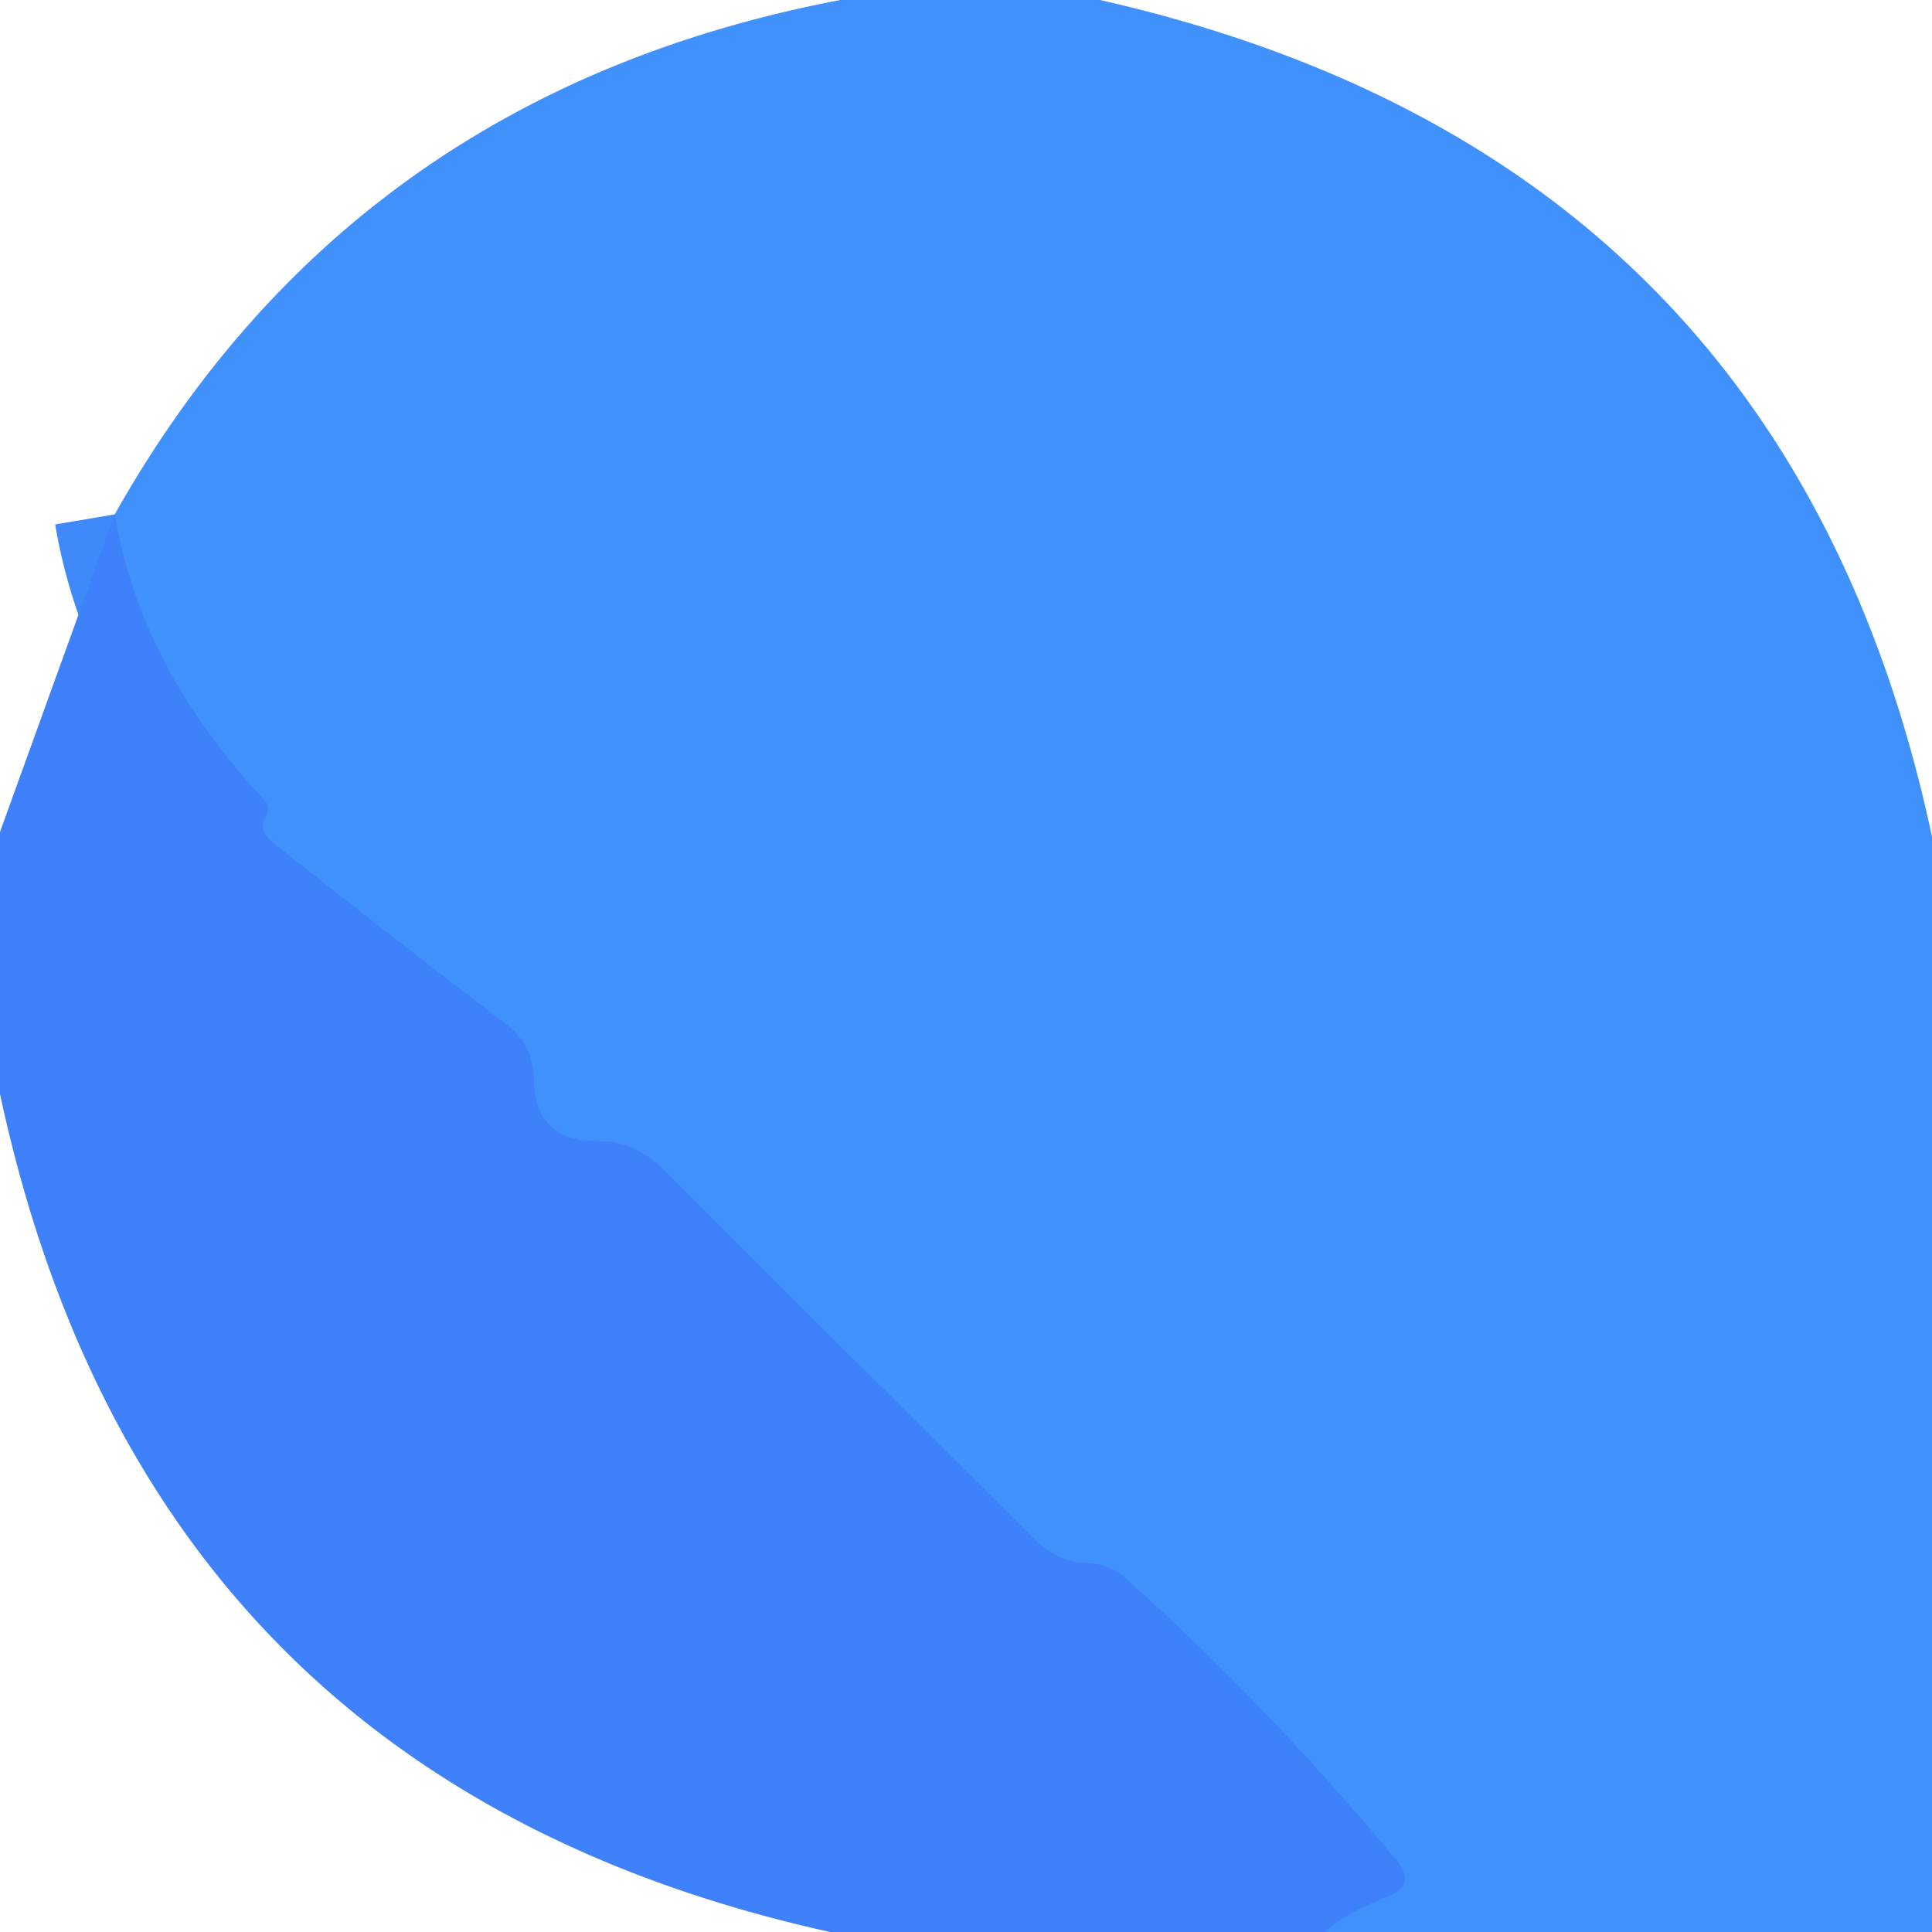
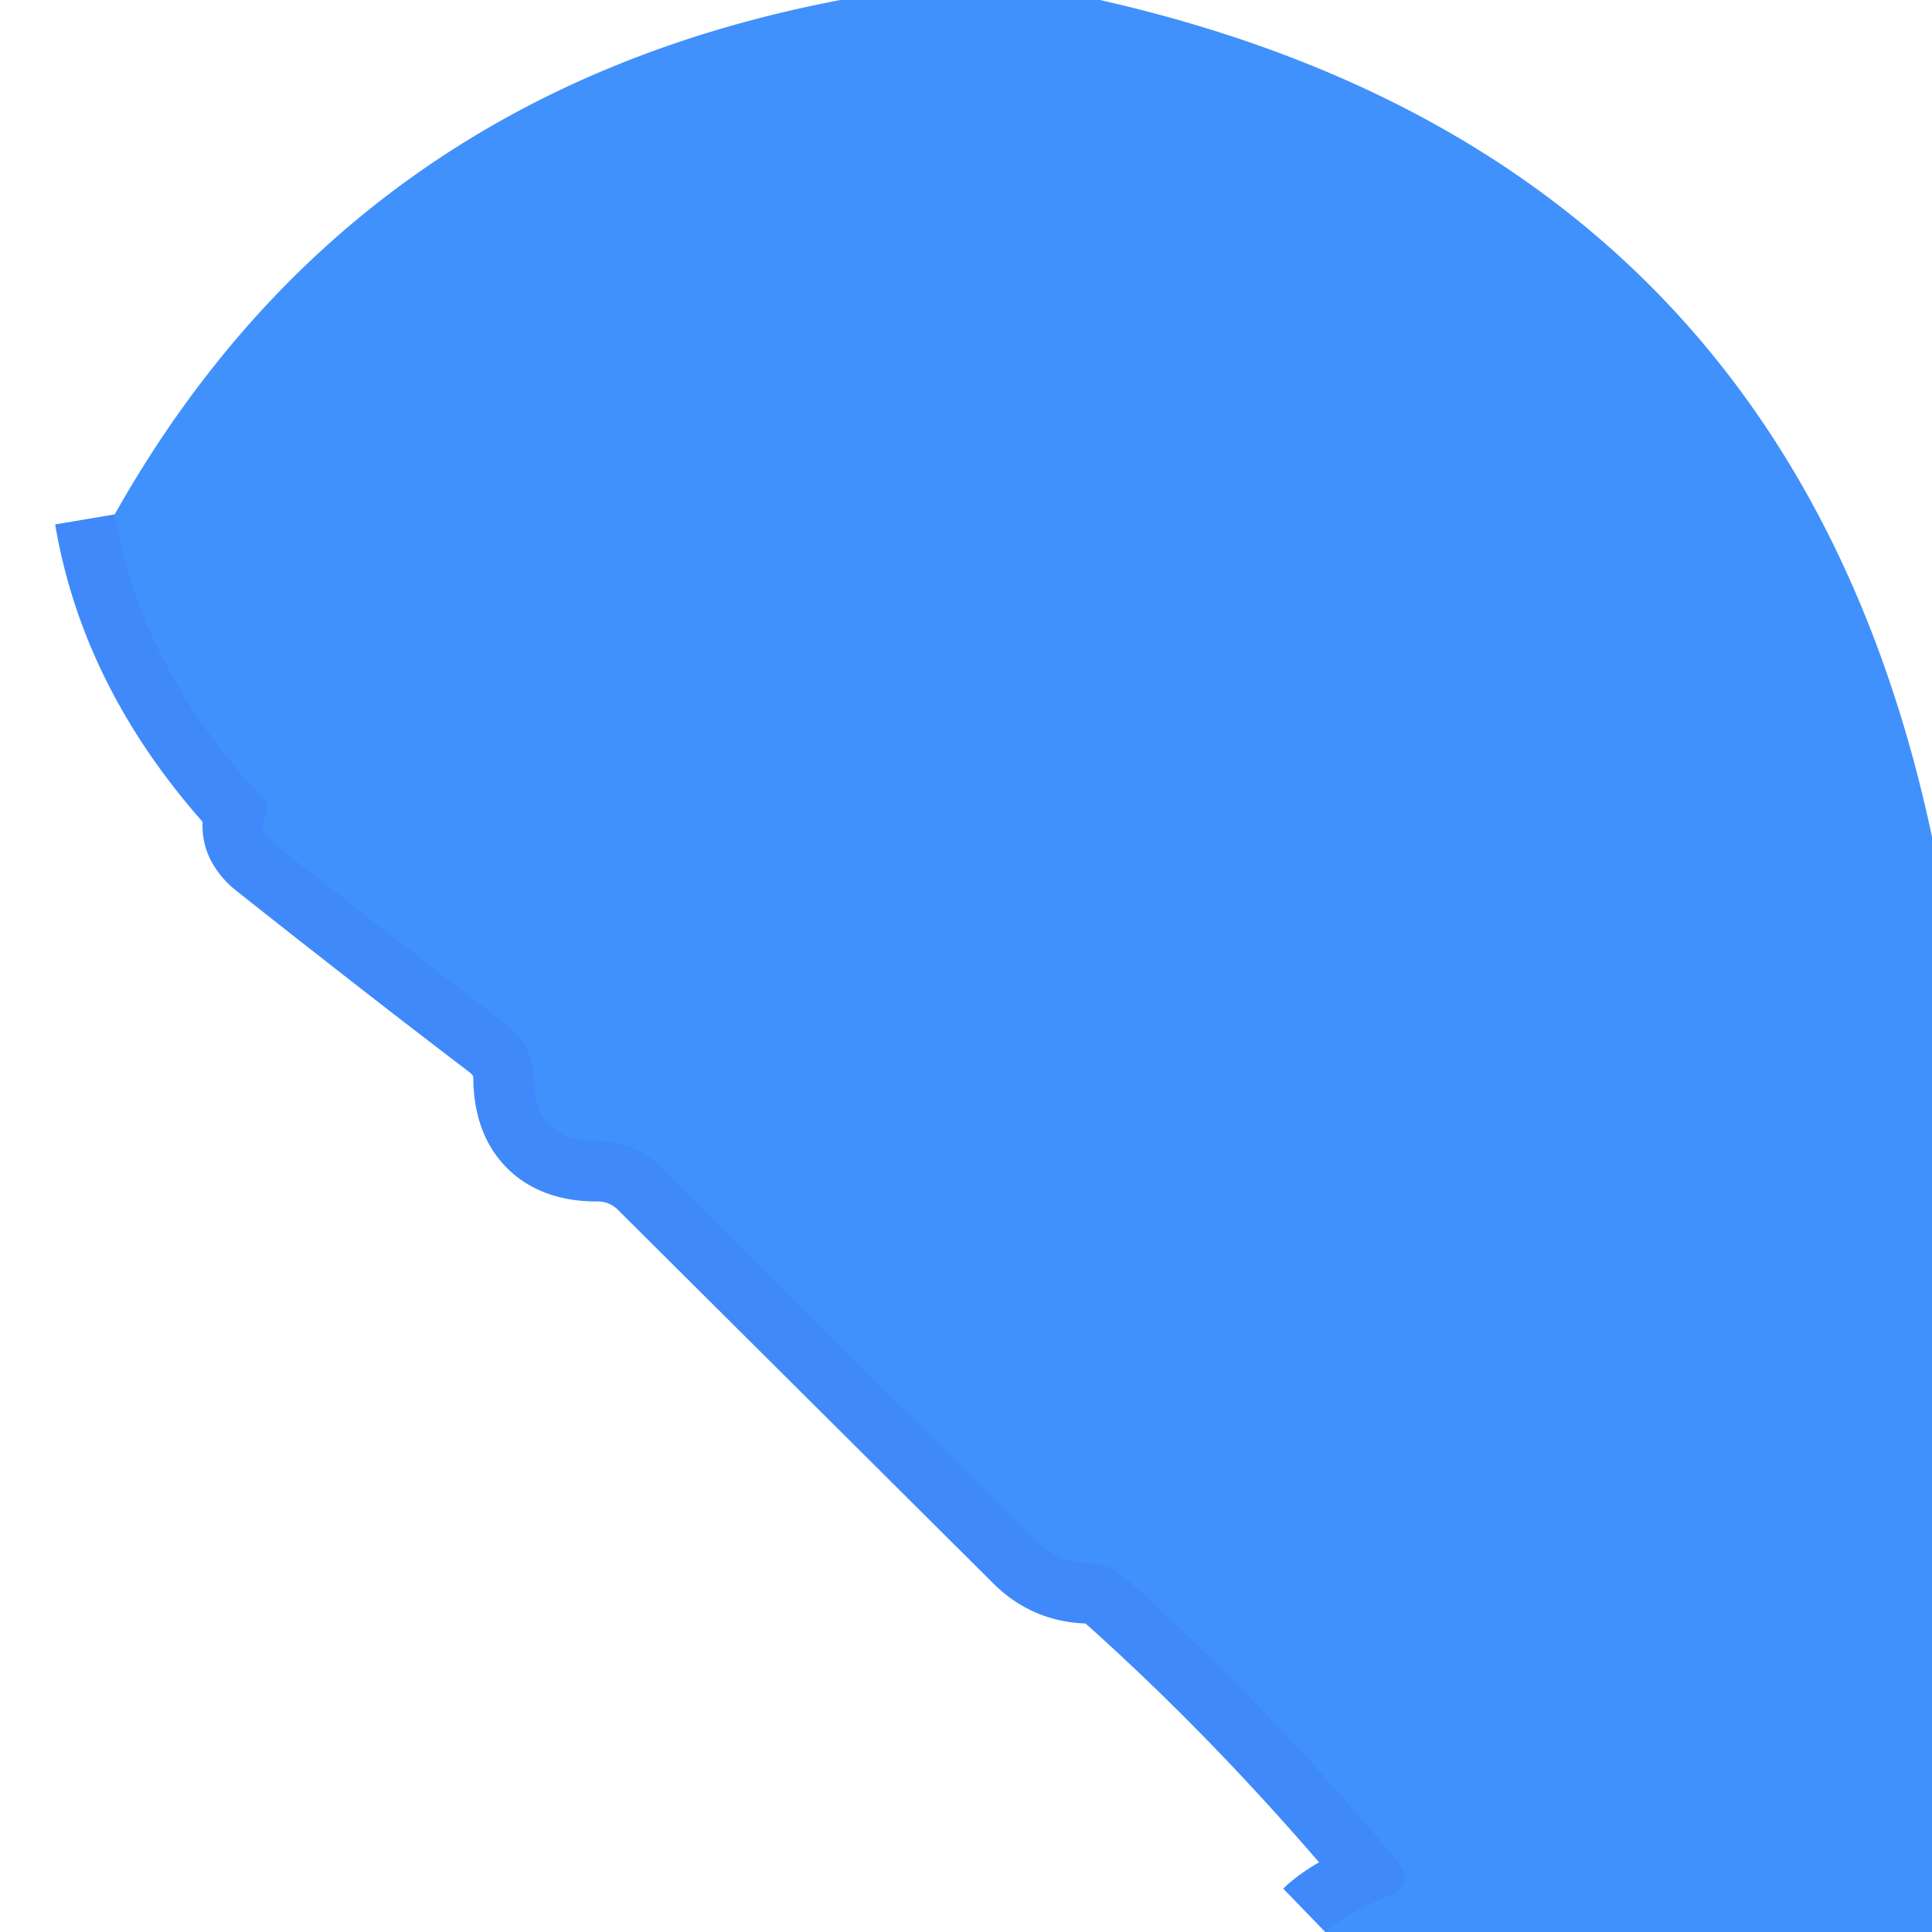
<svg xmlns="http://www.w3.org/2000/svg" version="1.1" viewBox="0.00 0.00 32.00 32.00">
  <path stroke="#3f89fb" stroke-width="2.00" fill="none" stroke-linecap="butt" vector-effect="non-scaling-stroke" d="   M 21.95 32.00   Q 22.26 31.70 22.97 31.42   Q 23.48 31.22 23.12 30.80   Q 20.95 28.20 18.63 26.13   Q 18.36 25.90 18.00 25.89   Q 17.51 25.87 17.16 25.52   L 10.94 19.33   A 1.47 1.46 66.9 0 0 9.88 18.90   Q 8.86 18.90 8.84 17.88   Q 8.84 17.32 8.39 16.97   Q 6.63 15.63 4.51 13.95   Q 4.43 13.88 4.38 13.79   Q 4.32 13.67 4.40 13.52   Q 4.49 13.36 4.36 13.23   Q 2.33 11.07 1.90 8.52" />
  <path fill="#4091fb" d="   M 13.92 0.00   L 18.22 0.00   Q 29.60 2.58 32.00 13.86   L 32.00 32.00   L 21.95 32.00   Q 22.26 31.70 22.97 31.42   Q 23.48 31.22 23.12 30.80   Q 20.95 28.20 18.63 26.13   Q 18.36 25.90 18.00 25.89   Q 17.51 25.87 17.16 25.52   L 10.94 19.33   A 1.47 1.46 66.9 0 0 9.88 18.90   Q 8.86 18.90 8.84 17.88   Q 8.84 17.32 8.39 16.97   Q 6.63 15.63 4.51 13.95   Q 4.43 13.88 4.38 13.79   Q 4.32 13.67 4.40 13.52   Q 4.49 13.36 4.36 13.23   Q 2.33 11.07 1.90 8.52   Q 5.83 1.54 13.92 0.00   Z" />
-   <path fill="#3e81fa" d="   M 1.90 8.52   Q 2.33 11.07 4.36 13.23   Q 4.49 13.36 4.40 13.52   Q 4.32 13.67 4.38 13.79   Q 4.43 13.88 4.51 13.95   Q 6.63 15.63 8.39 16.97   Q 8.84 17.32 8.84 17.88   Q 8.86 18.90 9.88 18.90   A 1.47 1.46 66.9 0 1 10.94 19.33   L 17.16 25.52   Q 17.51 25.87 18.00 25.89   Q 18.36 25.90 18.63 26.13   Q 20.95 28.20 23.12 30.80   Q 23.48 31.22 22.97 31.42   Q 22.26 31.70 21.95 32.00   L 13.75 32.00   Q 2.44 29.50 0.00 18.12   L 0.00 13.78   L 1.90 8.52   Z" />
</svg>